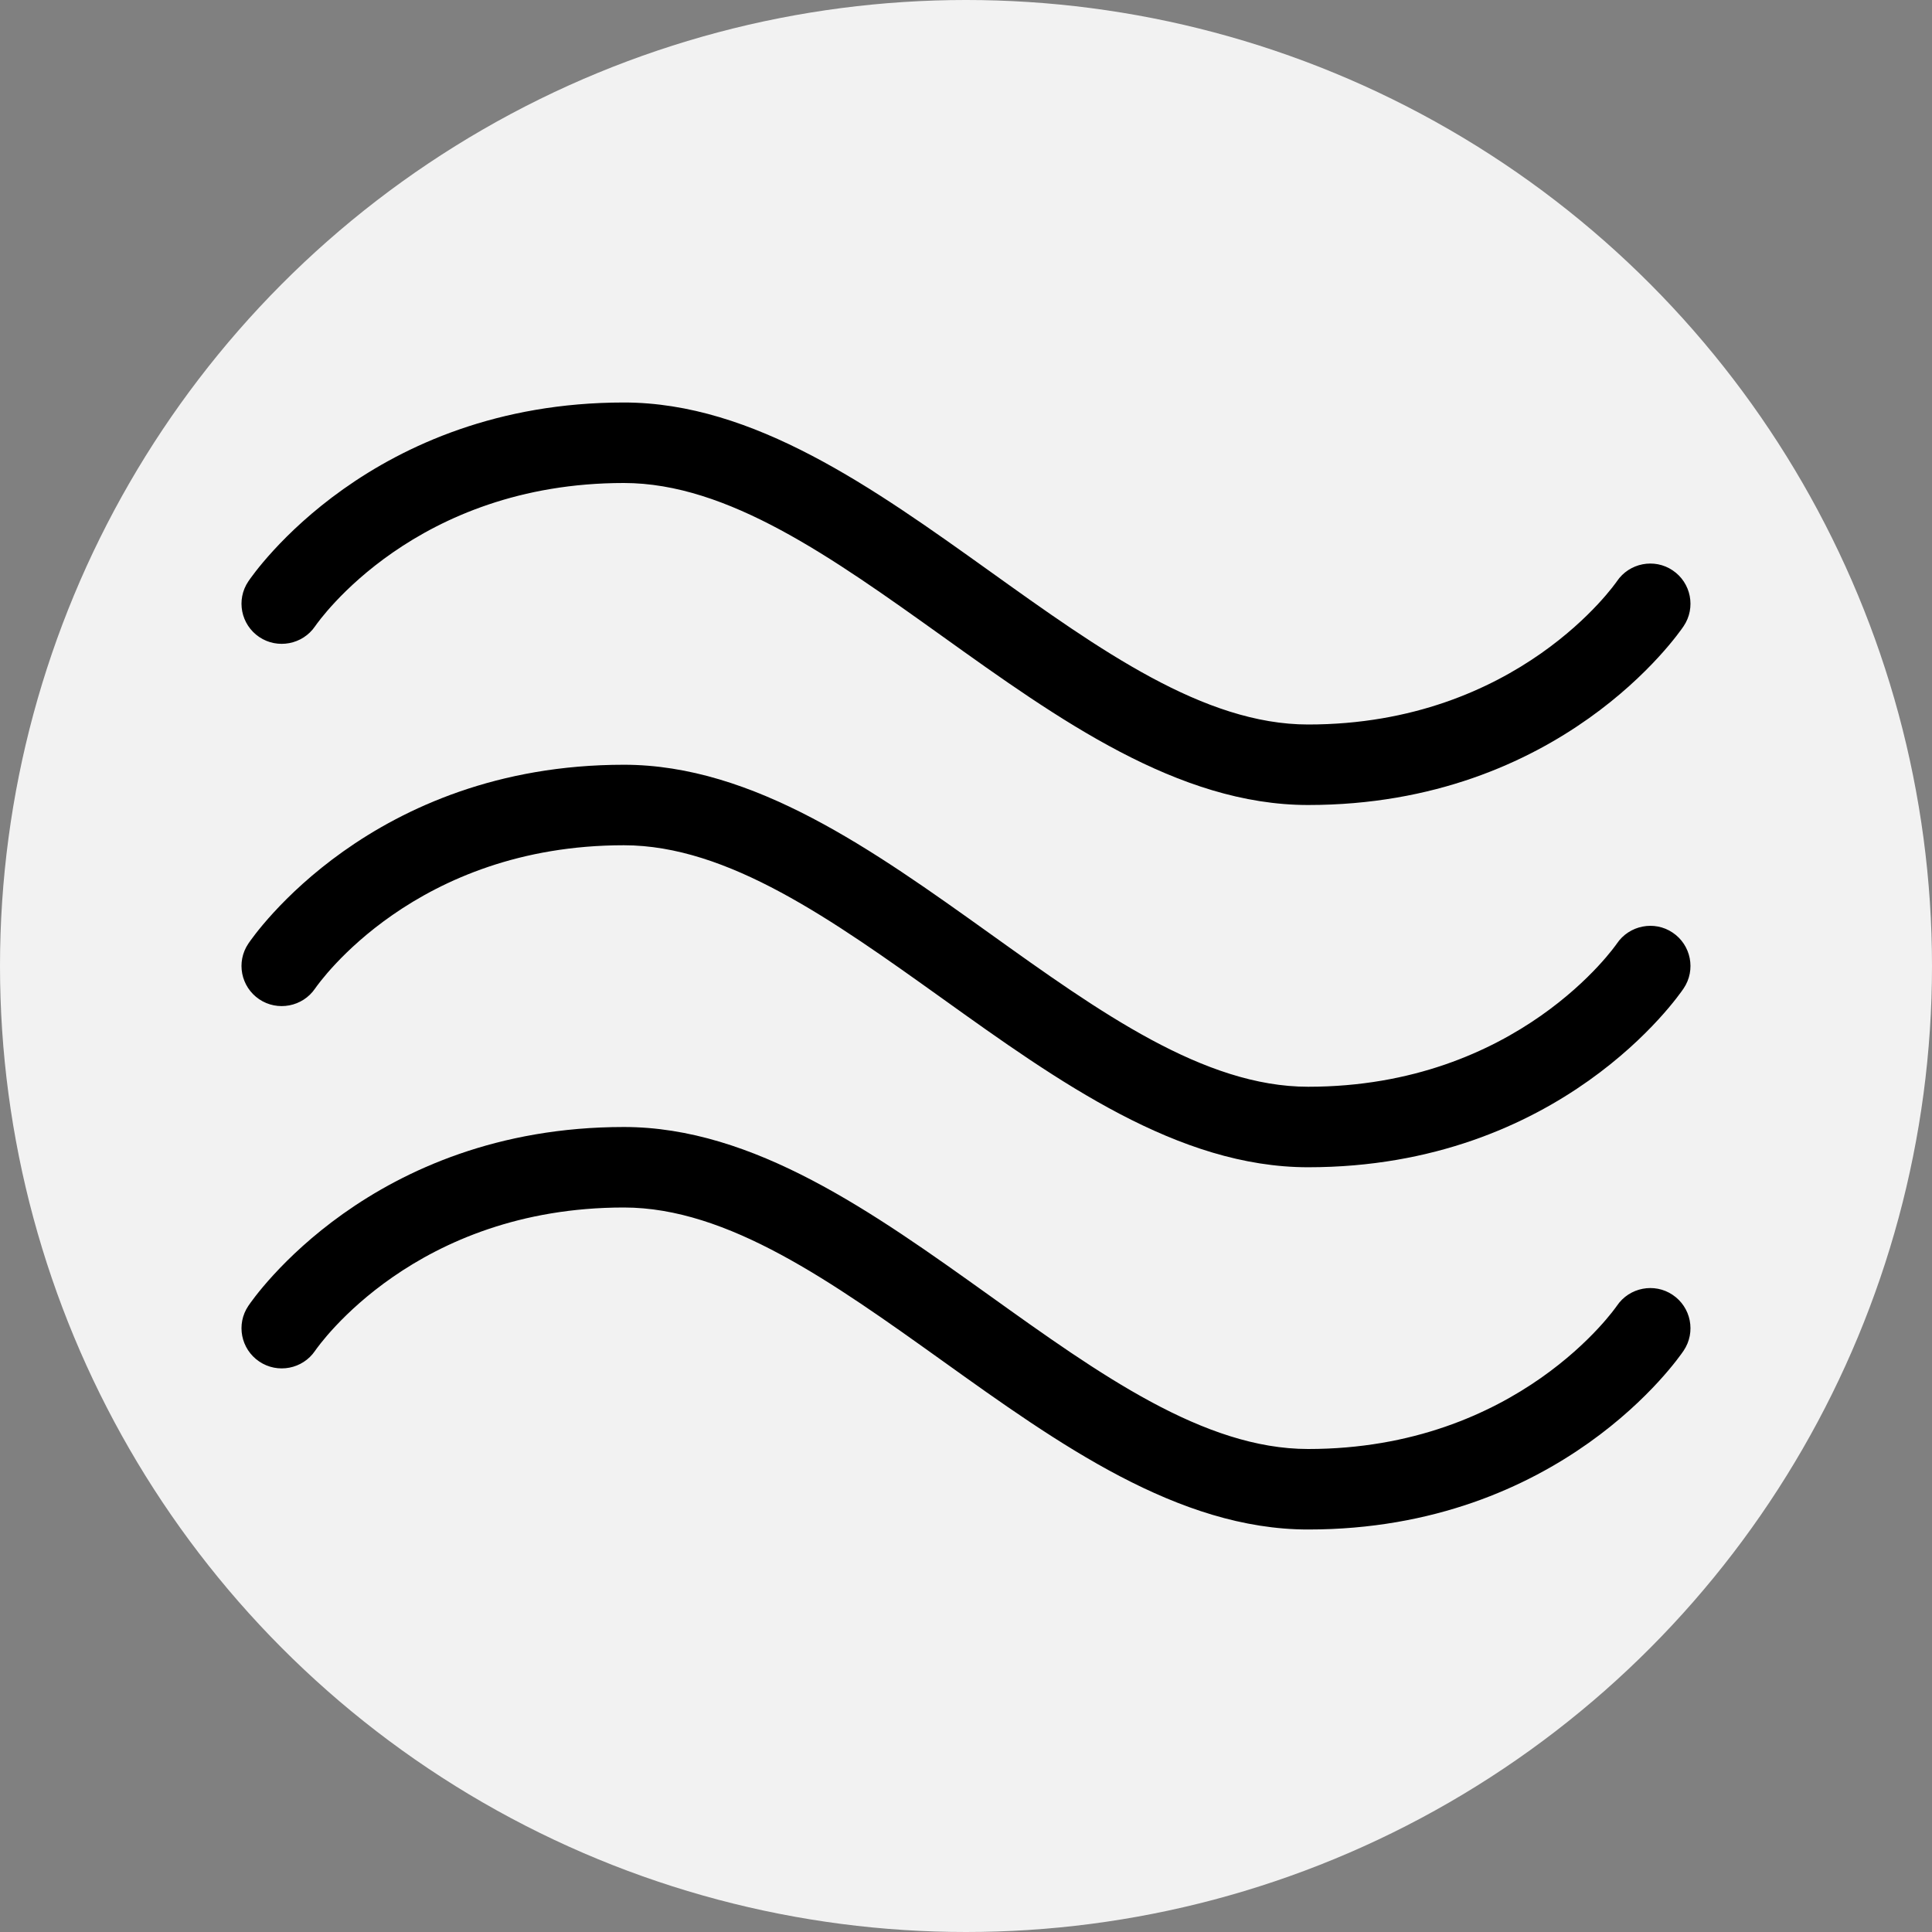
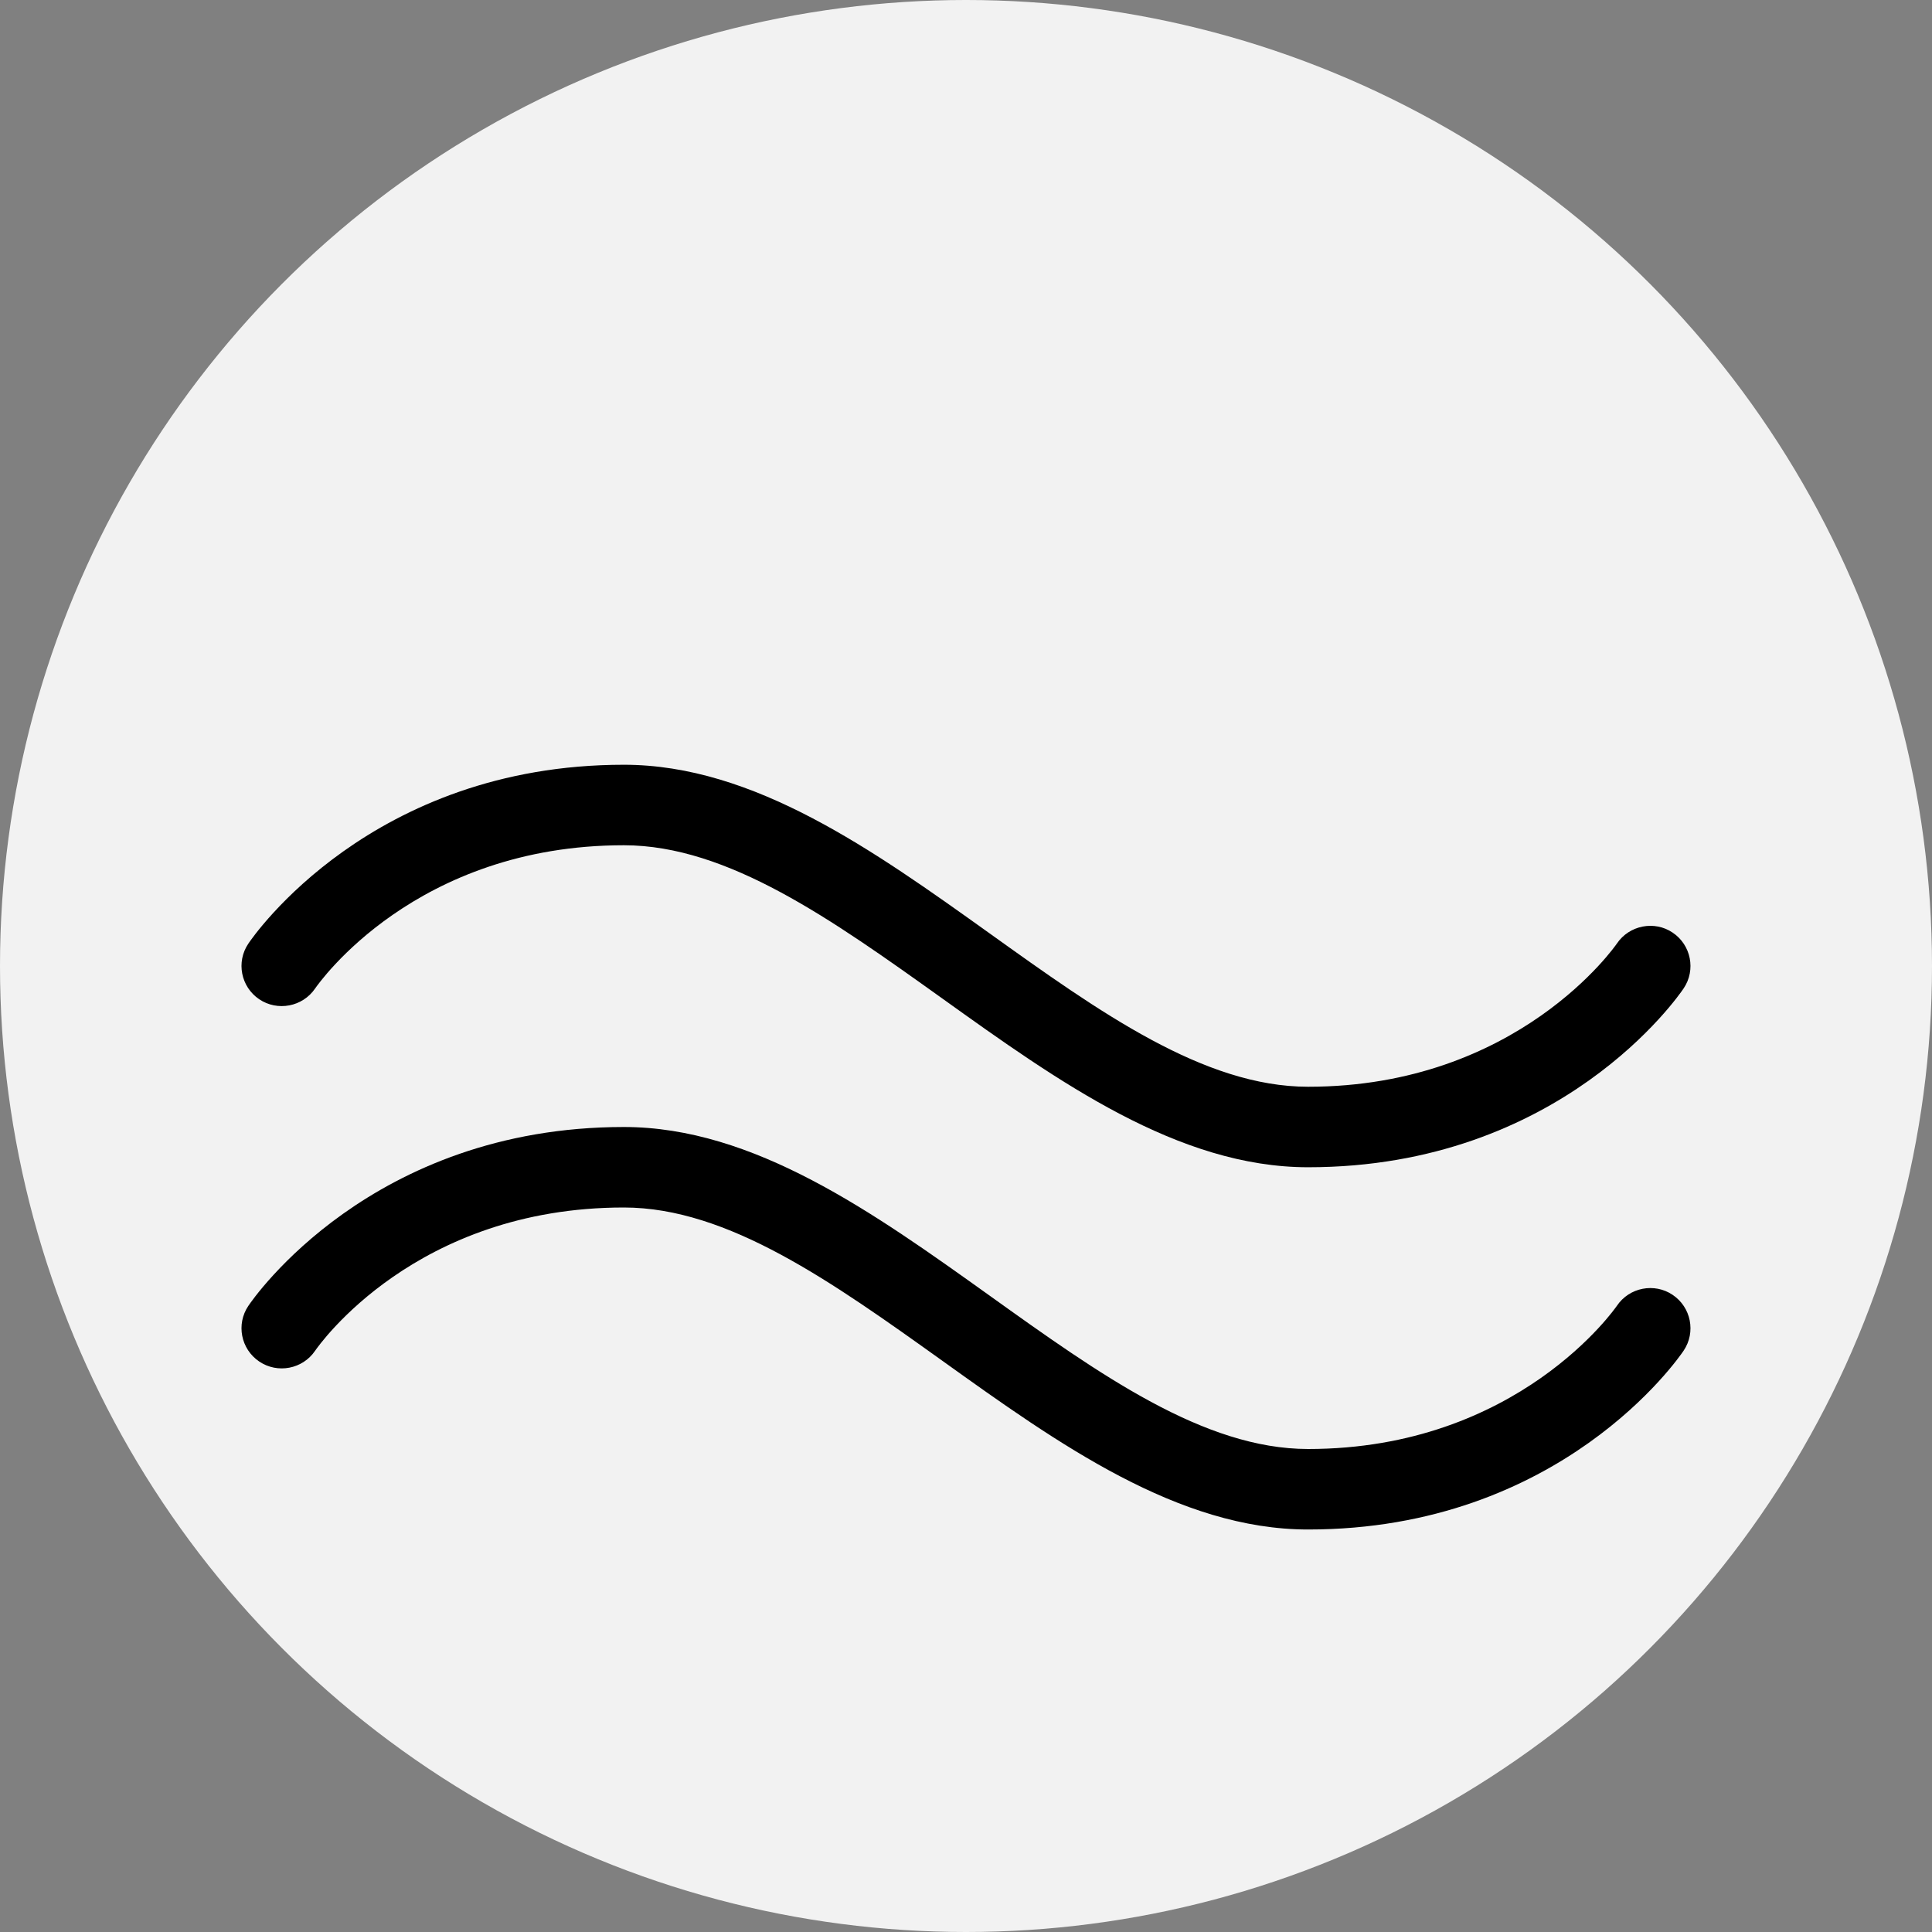
<svg xmlns="http://www.w3.org/2000/svg" viewBox="0 0 24 24" data-name="Layer 1" id="Layer_1">
  <rect x="0" y="0" width="24" height="24" fill="#808080" stroke="none" />
  <circle style="fill: #f2f2f2; stroke-width: 0px;" r="12" cy="12" cx="12" />
  <g>
    <path style="fill: #000; stroke-width: 0px;" d="M16.25,14.5c-1.614,0-3.103-1.064-4.541-2.094-1.371-.98-2.666-1.906-3.959-1.906-2.588,0-3.786,1.708-3.836,1.78-.155.227-.467.286-.694.133-.228-.154-.289-.463-.135-.691.061-.091,1.527-2.222,4.665-2.222,1.614,0,3.102,1.064,4.541,2.093,1.37.981,2.665,1.907,3.959,1.907,2.611,0,3.823-1.761,3.835-1.778.155-.23.468-.289.693-.137.229.153.291.464.137.693-.061.091-1.526,2.222-4.665,2.222Z" />
-     <path style="fill: #000; stroke-width: 0px;" d="M16.25,10c-1.614,0-3.103-1.064-4.541-2.094-1.371-.98-2.666-1.906-3.959-1.906-2.588,0-3.786,1.708-3.836,1.78-.155.227-.467.286-.694.133-.228-.154-.289-.463-.135-.691.061-.091,1.527-2.222,4.665-2.222,1.614,0,3.102,1.064,4.541,2.093,1.37.981,2.665,1.907,3.959,1.907,2.611,0,3.823-1.761,3.835-1.778.155-.231.468-.289.693-.137.229.153.291.464.137.693-.061.091-1.526,2.222-4.665,2.222Z" />
    <path style="fill: #000; stroke-width: 0px;" d="M16.25,19c-1.614,0-3.103-1.064-4.541-2.094-1.371-.98-2.666-1.906-3.959-1.906-2.588,0-3.786,1.708-3.836,1.78-.155.228-.467.287-.694.133-.228-.154-.289-.463-.135-.691.061-.091,1.527-2.222,4.665-2.222,1.614,0,3.102,1.064,4.541,2.093,1.37.981,2.665,1.907,3.959,1.907,2.611,0,3.823-1.761,3.835-1.778.155-.231.468-.289.693-.137.229.153.291.464.137.693-.061.091-1.526,2.222-4.665,2.222Z" />
  </g>
</svg>